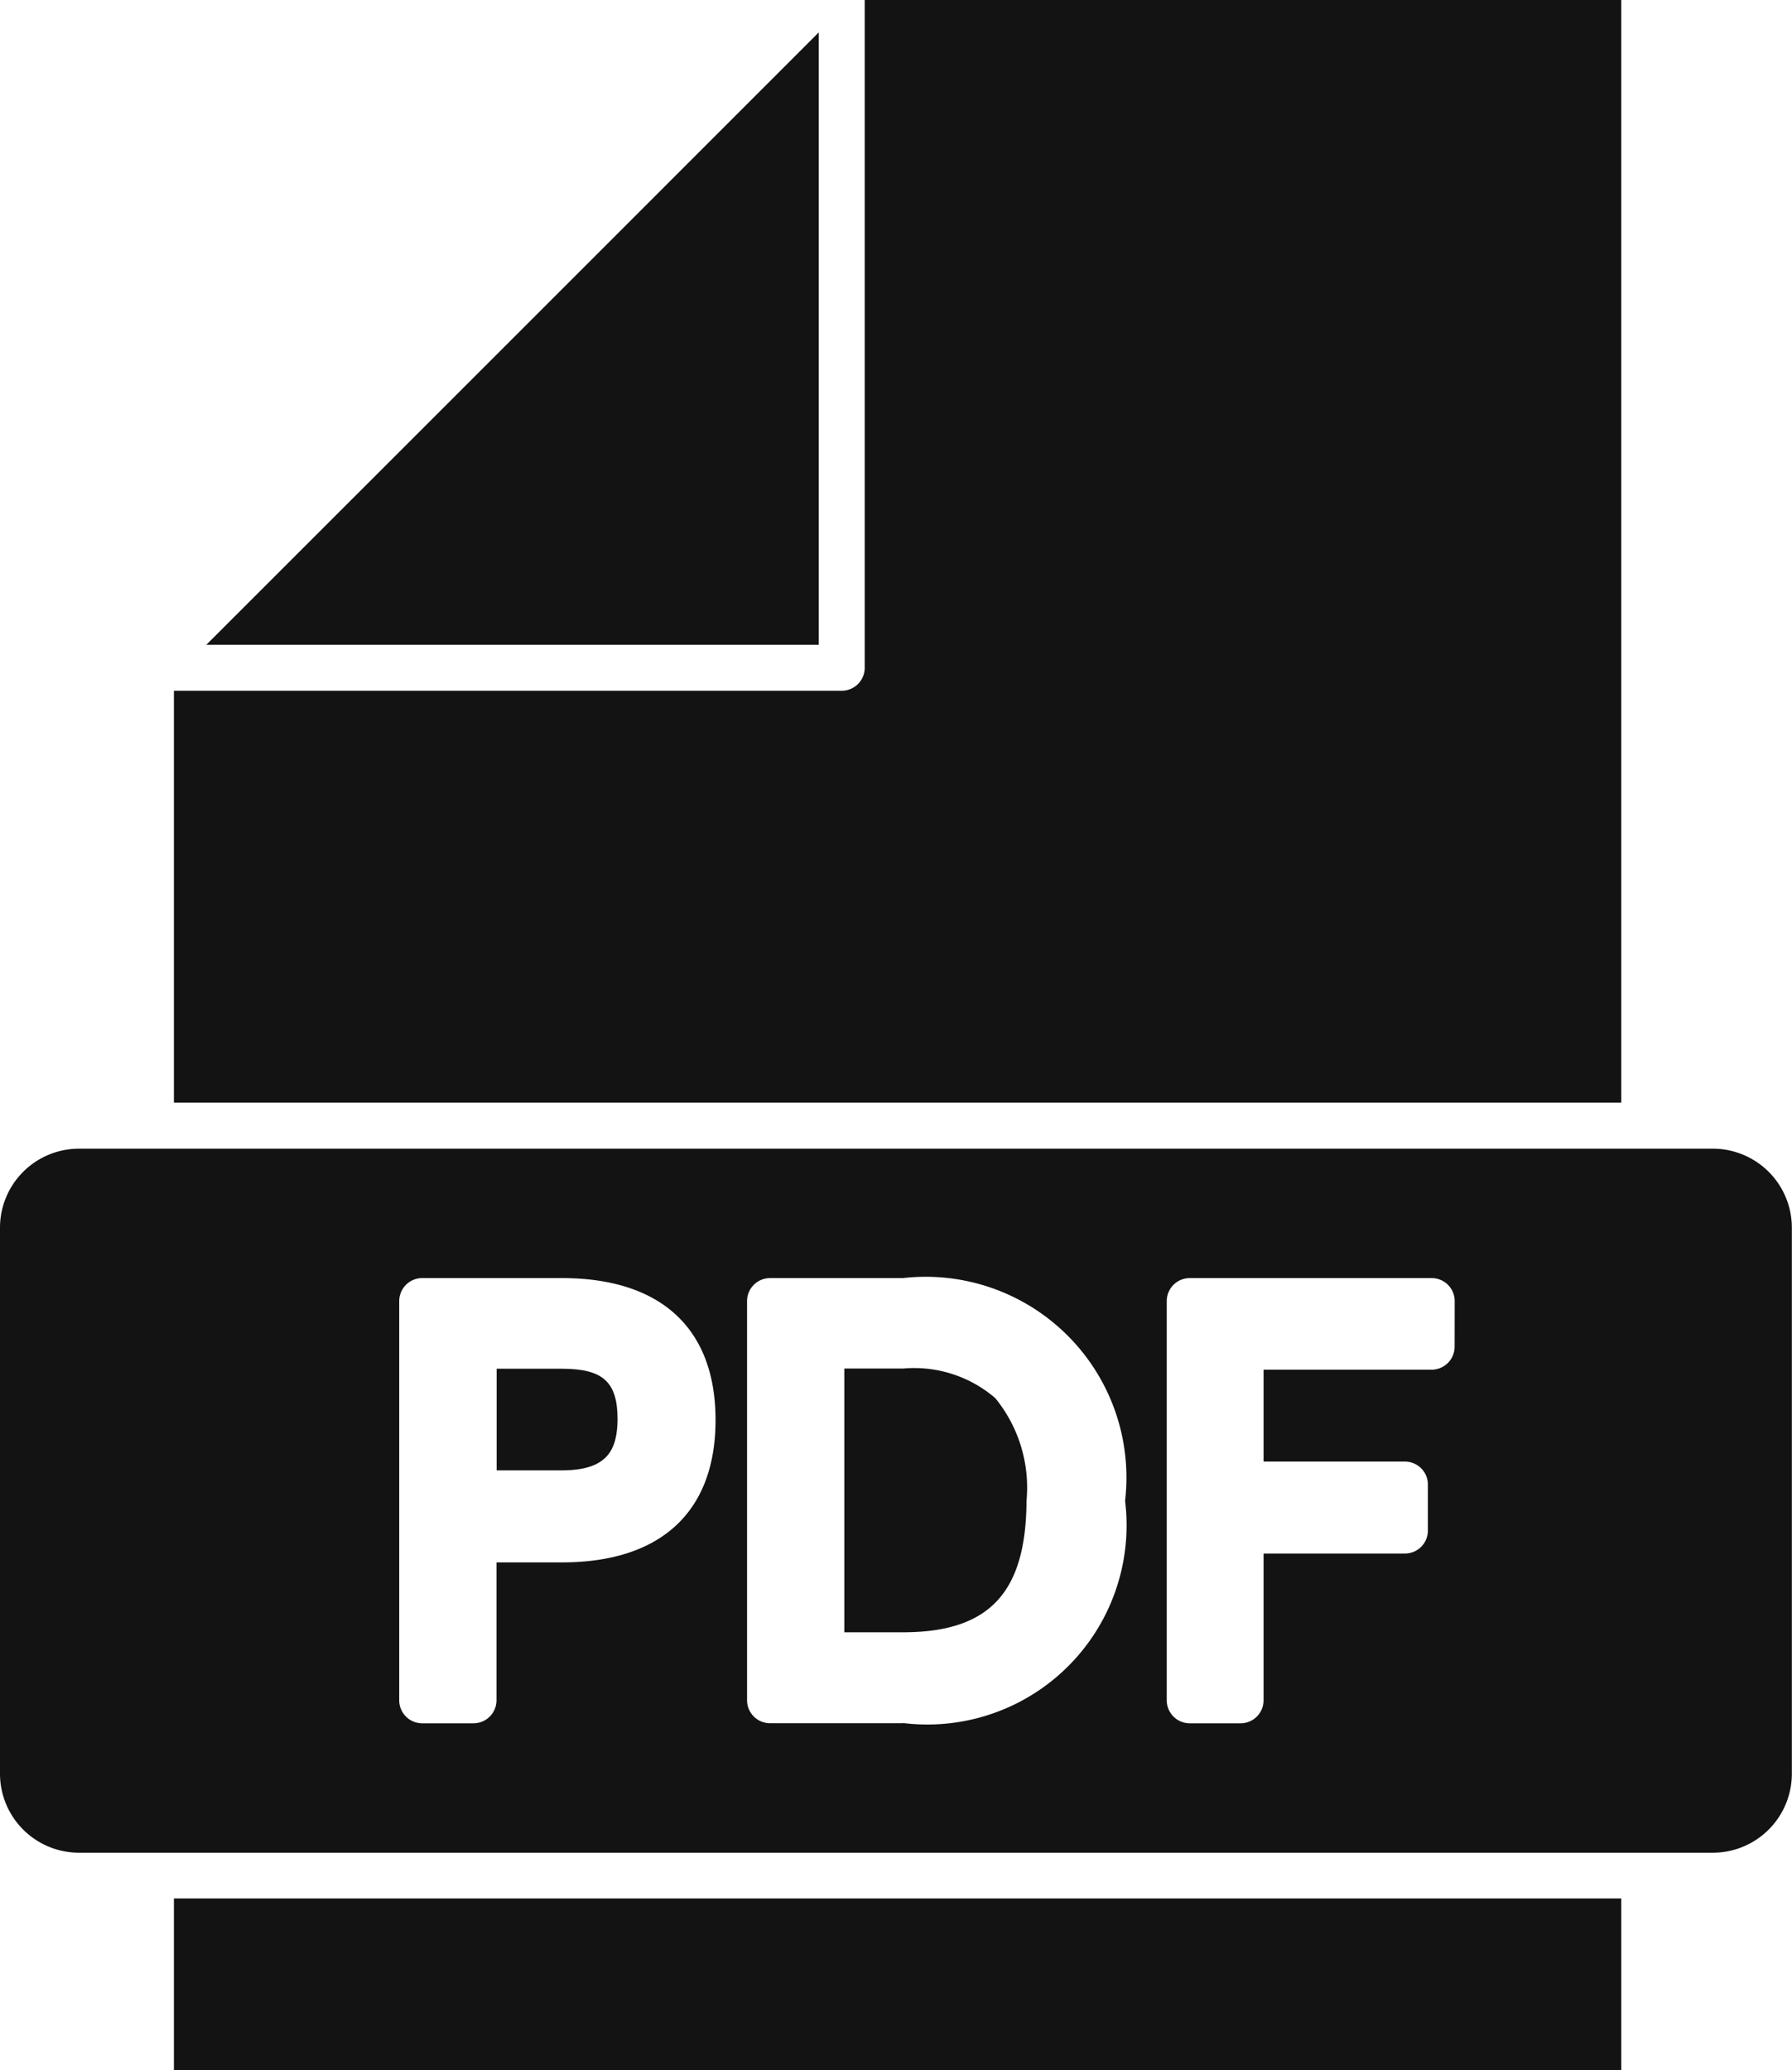
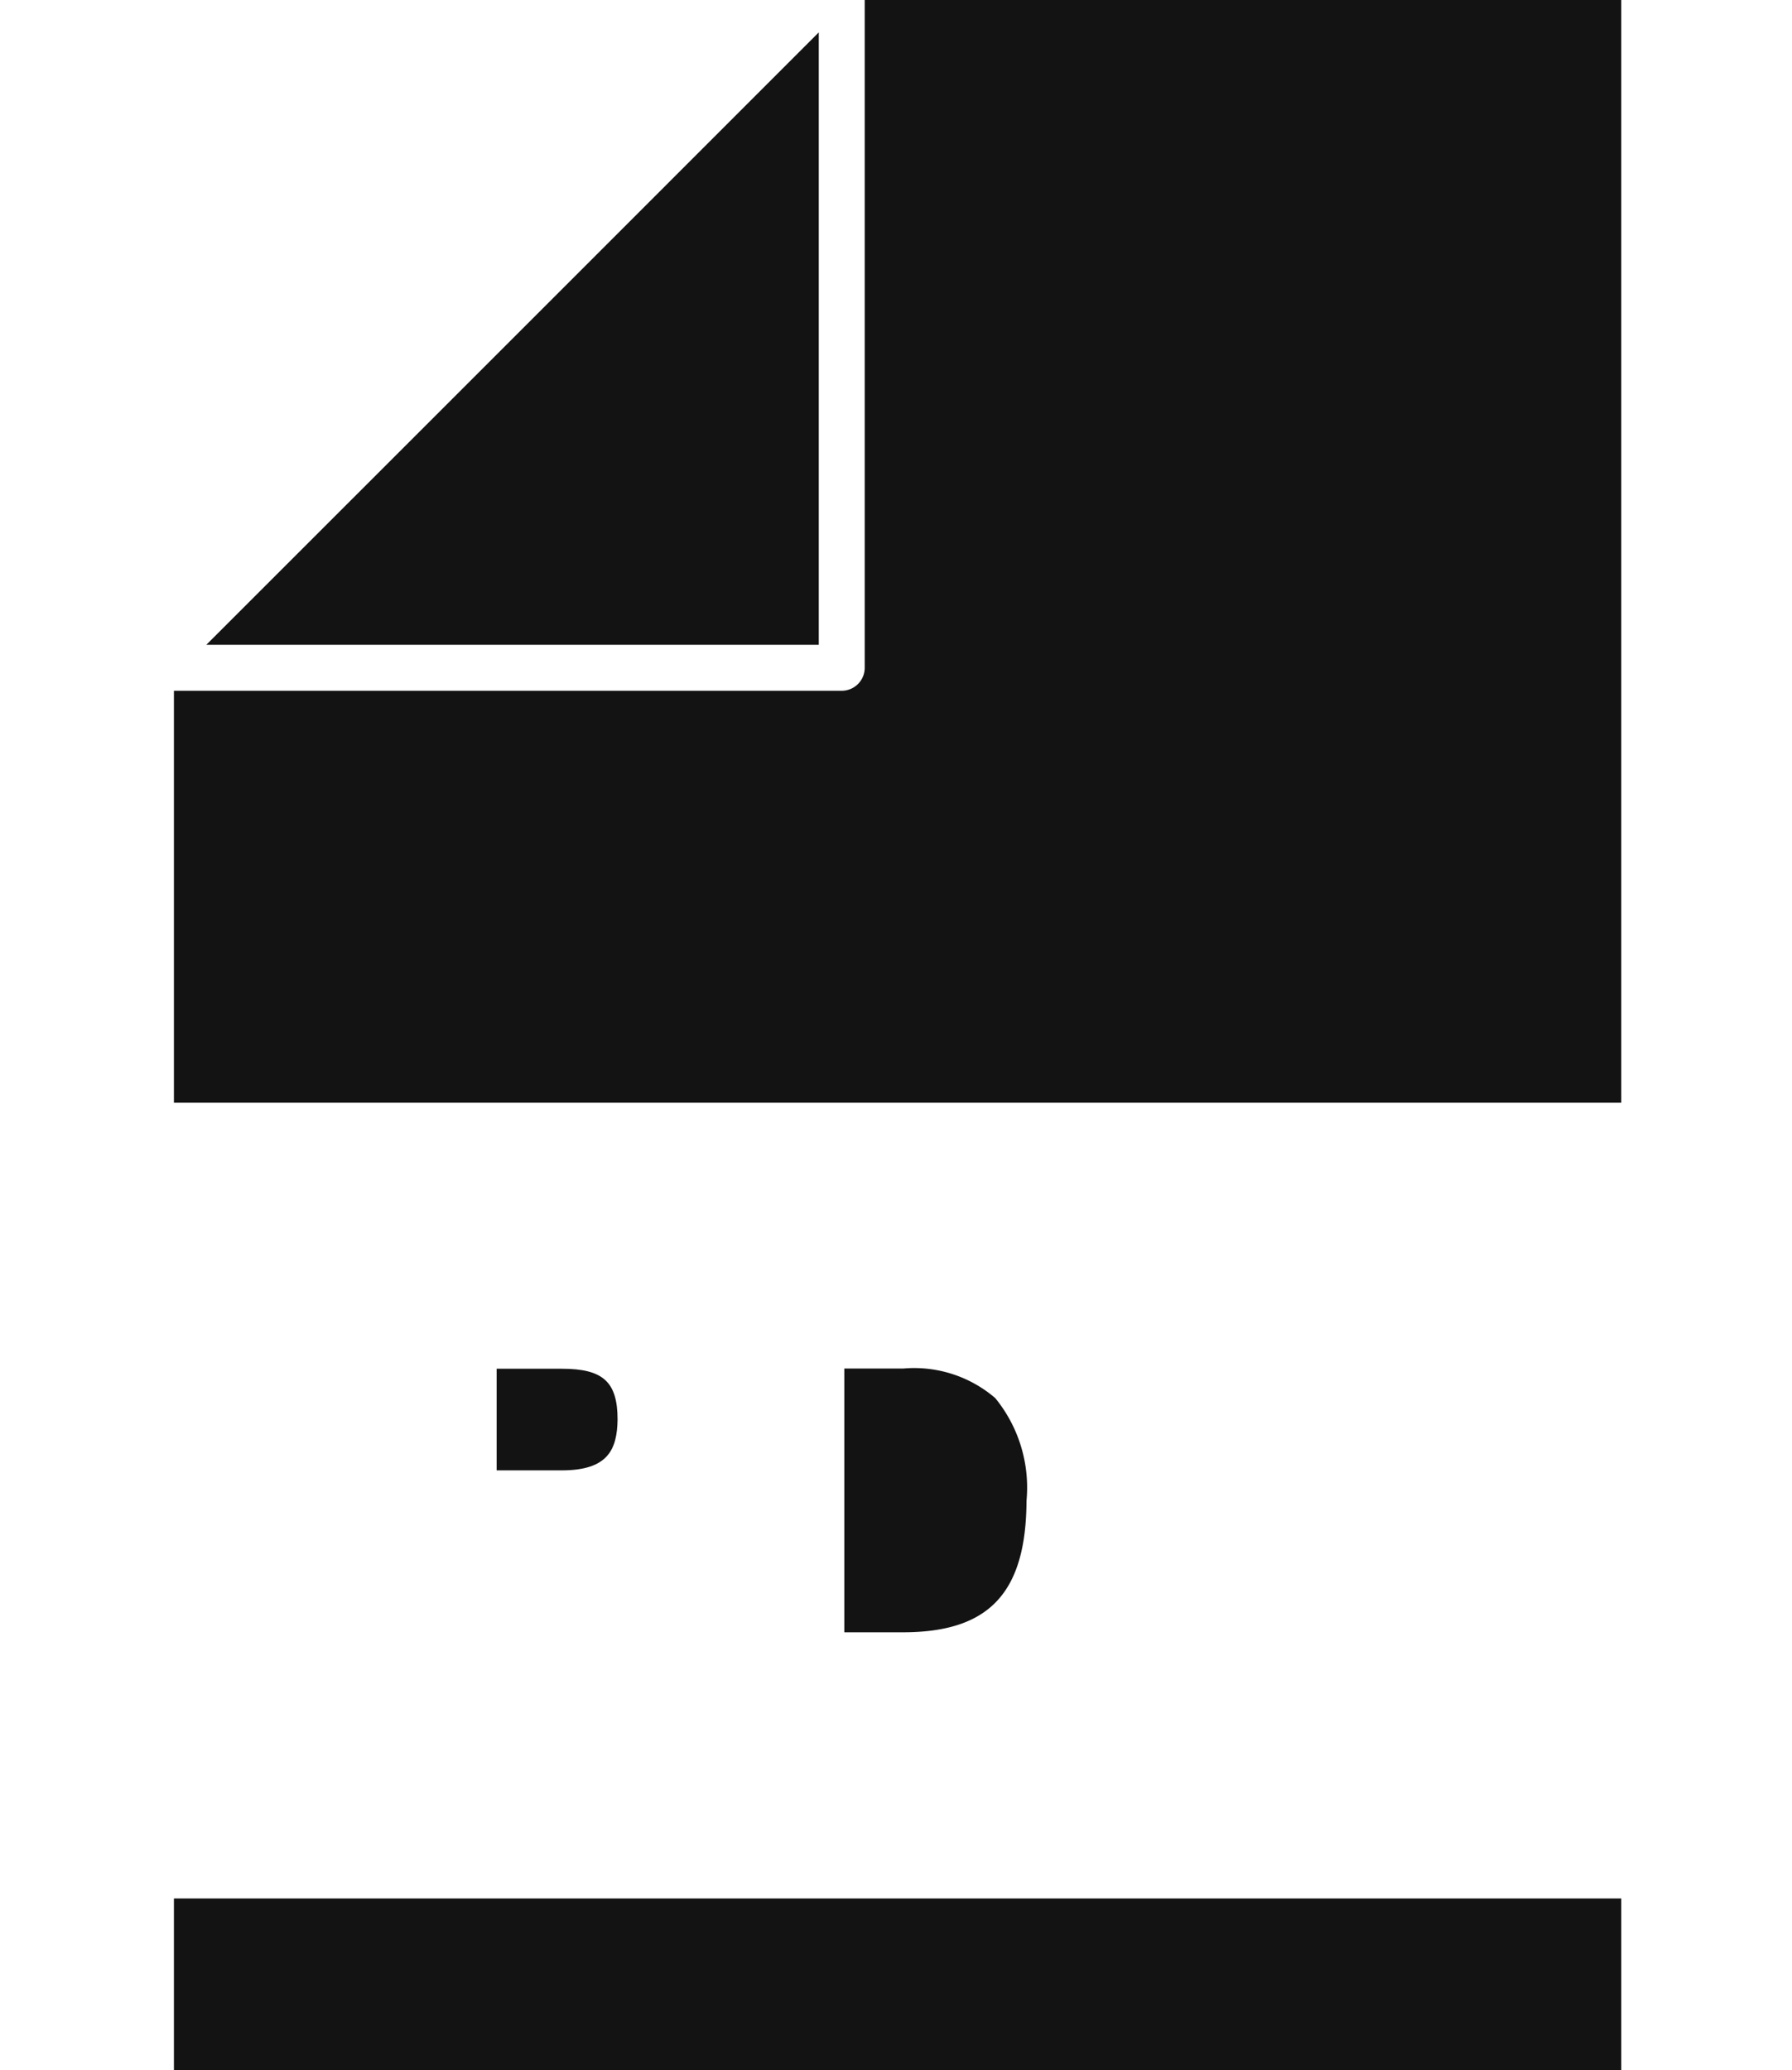
<svg xmlns="http://www.w3.org/2000/svg" id="Layer_26" data-name="Layer 26" width="24.688" height="28.521" viewBox="0 0 24.688 28.521">
  <path id="Path_466" data-name="Path 466" d="M38.51,6H28.087v9.2a.317.317,0,0,1-.317.317h-9.2v5.675H38.51Z" transform="translate(-16.174 -6)" fill="#131313" />
  <rect id="Rectangle_661" data-name="Rectangle 661" width="19.94" height="2.364" transform="translate(2.396 26.156)" fill="#131313" />
  <path id="Path_467" data-name="Path 467" d="M28.418,7.41,24.2,11.629,19.98,15.848h8.438Z" transform="translate(-17.138 -6.964)" fill="#131313" />
-   <path id="Path_468" data-name="Path 468" d="M34.6,56H12.086A1.089,1.089,0,0,0,11,57.086v7.527A1.089,1.089,0,0,0,12.086,65.7H34.6a1.089,1.089,0,0,0,1.086-1.086V57.086A1.089,1.089,0,0,0,34.6,56Zm-15.86,5.7h-.9v1.9a.317.317,0,0,1-.317.317h-.706A.317.317,0,0,1,16.5,63.6V58.1a.317.317,0,0,1,.317-.317h1.924c1.364,0,2.117.693,2.117,1.956S20.106,61.7,18.742,61.7Zm4.7,2.216H21.609a.317.317,0,0,1-.317-.317V58.1a.317.317,0,0,1,.317-.317h1.829A2.766,2.766,0,0,1,26.5,60.852,2.745,2.745,0,0,1,23.439,63.913Zm7.6-5.188a.317.317,0,0,1-.317.317H28.408v1.266h1.947a.317.317,0,0,1,.317.317v.633a.317.317,0,0,1-.317.317H28.408V63.6a.317.317,0,0,1-.317.317h-.7a.317.317,0,0,1-.317-.317V58.1a.317.317,0,0,1,.317-.317h3.333a.317.317,0,0,1,.317.317Z" transform="translate(-11 -40.174)" fill="#131313" />
  <path id="Path_469" data-name="Path 469" d="M50.26,67.379a1.951,1.951,0,0,0-.43-1.415,1.712,1.712,0,0,0-1.266-.408H47.75V69.19h.807C49.744,69.19,50.254,68.648,50.26,67.379Z" transform="translate(-36.118 -46.701)" fill="#131313" />
  <path id="Path_470" data-name="Path 470" d="M34.278,66.273c0-.519-.2-.7-.766-.7h-.9v1.4h.9C34.142,66.972,34.272,66.69,34.278,66.273Z" transform="translate(-25.77 -46.715)" fill="#131313" />
</svg>